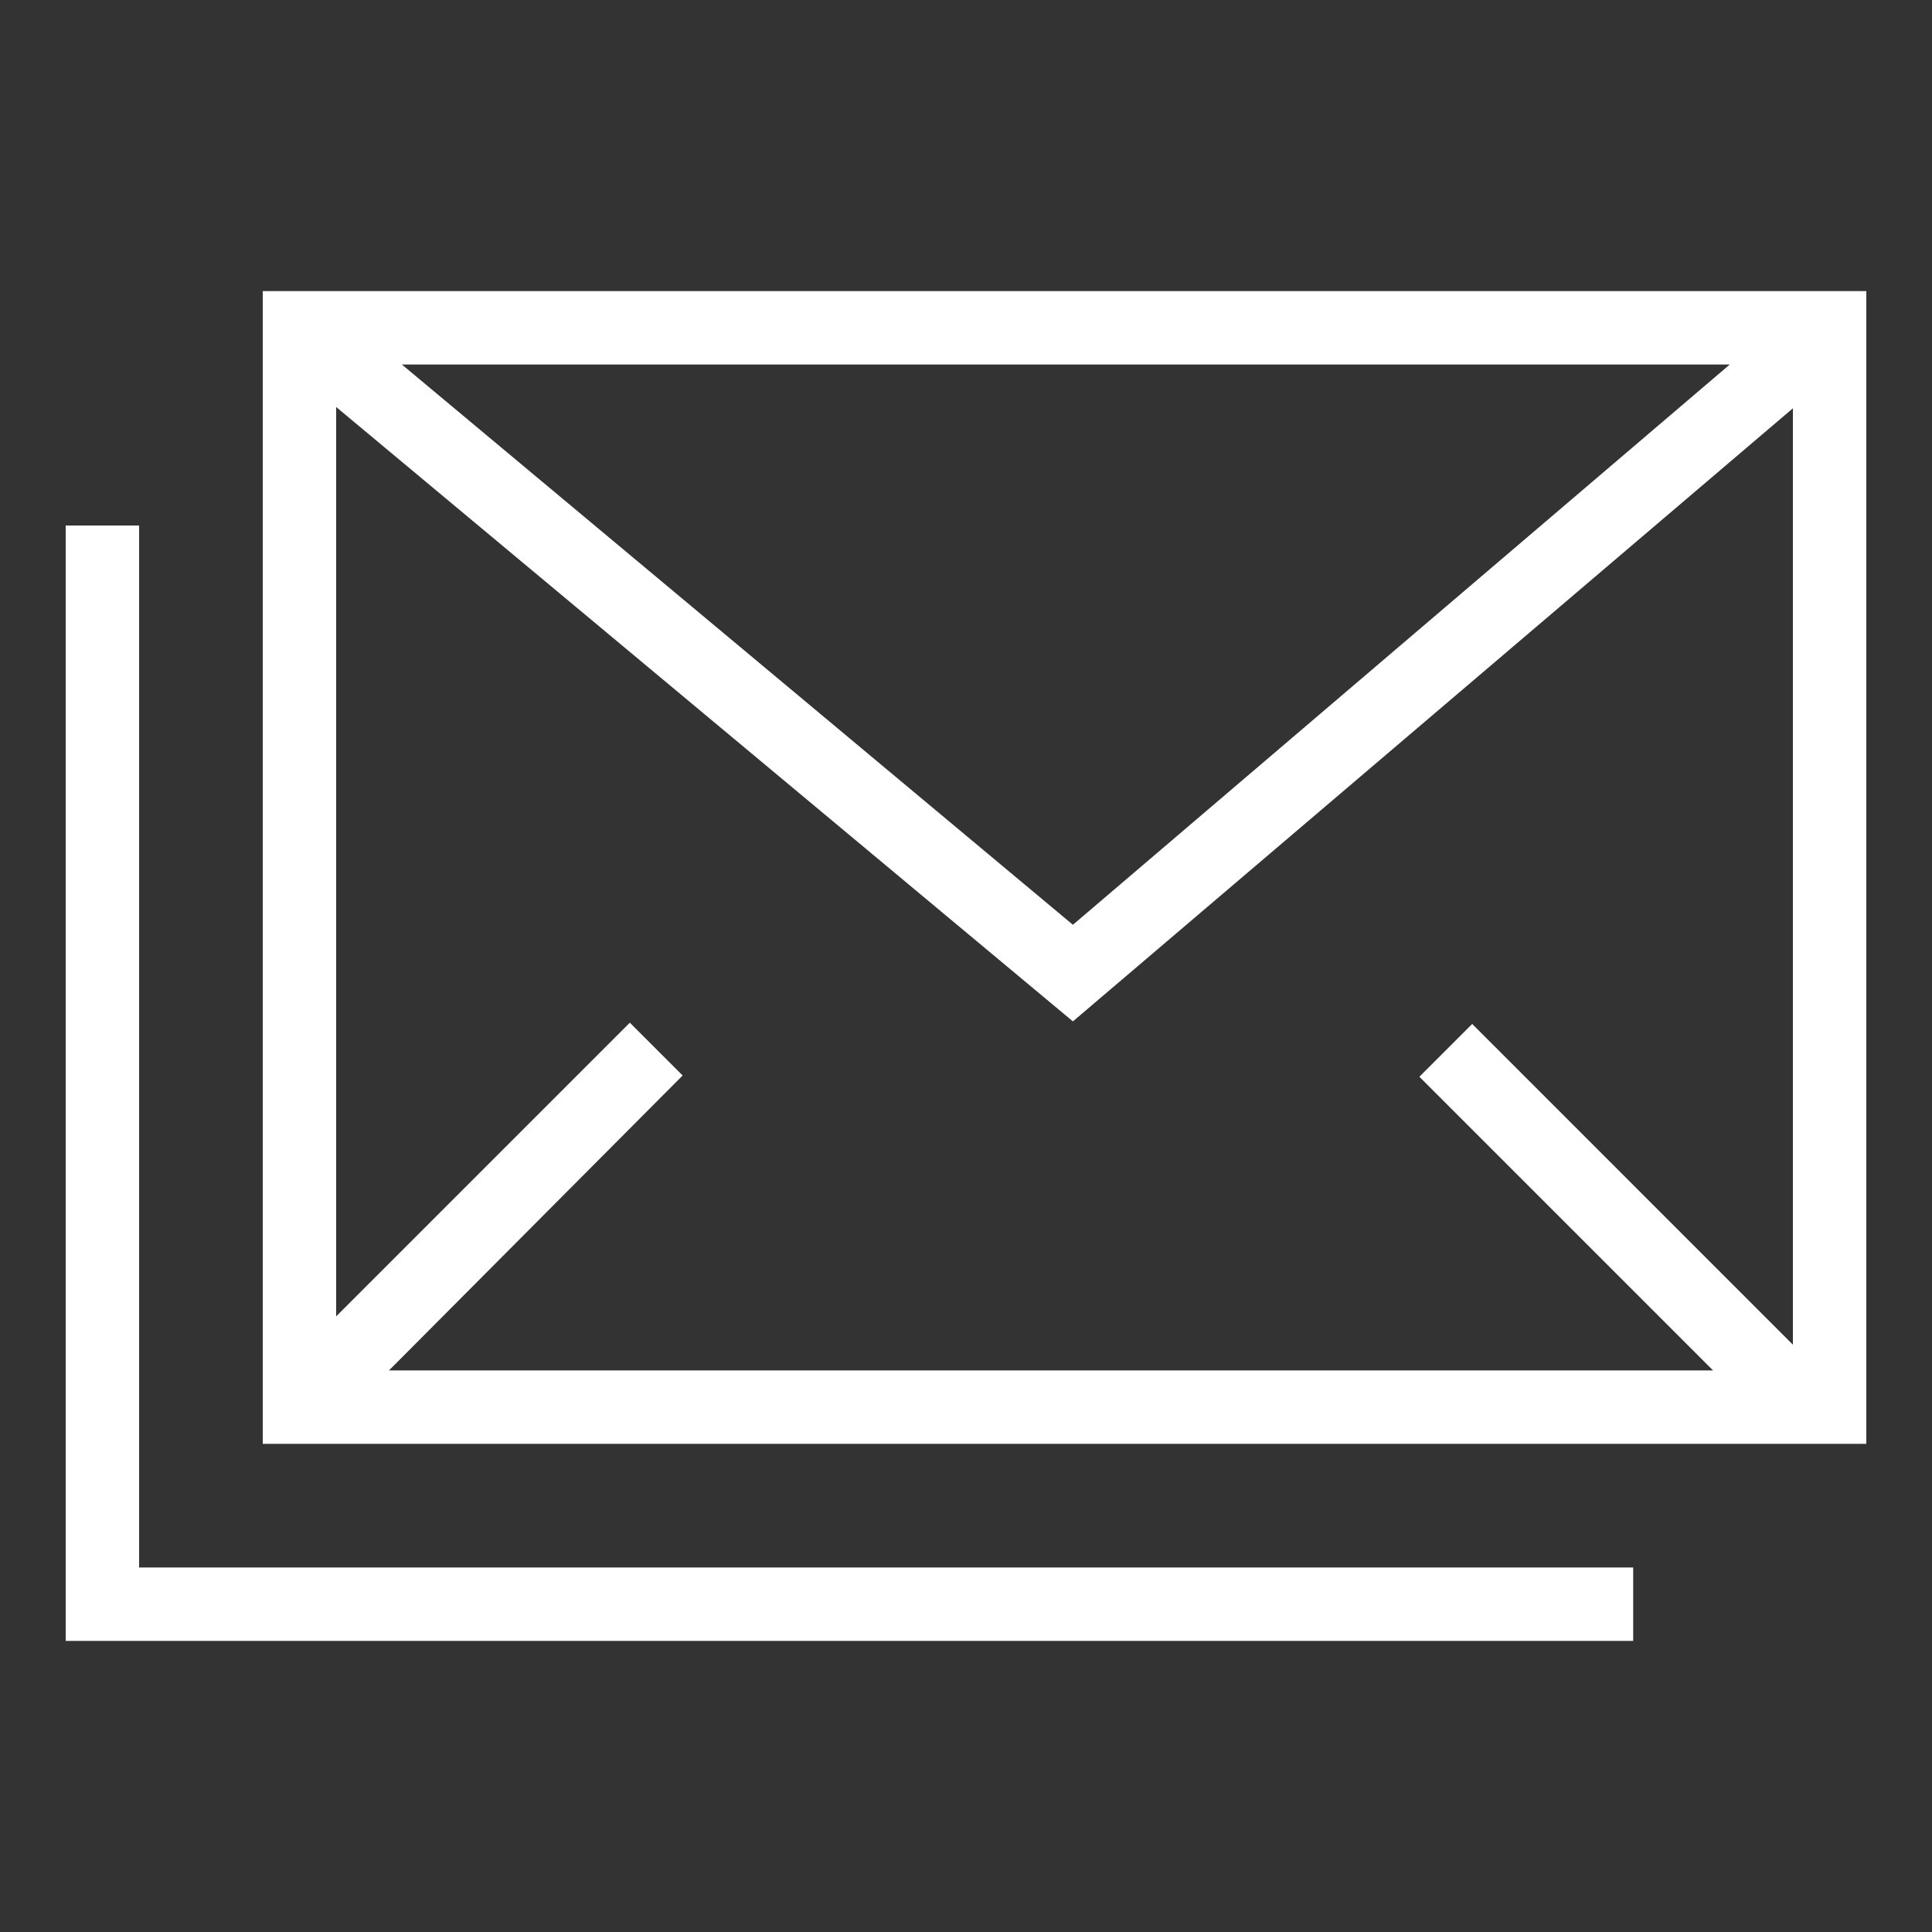
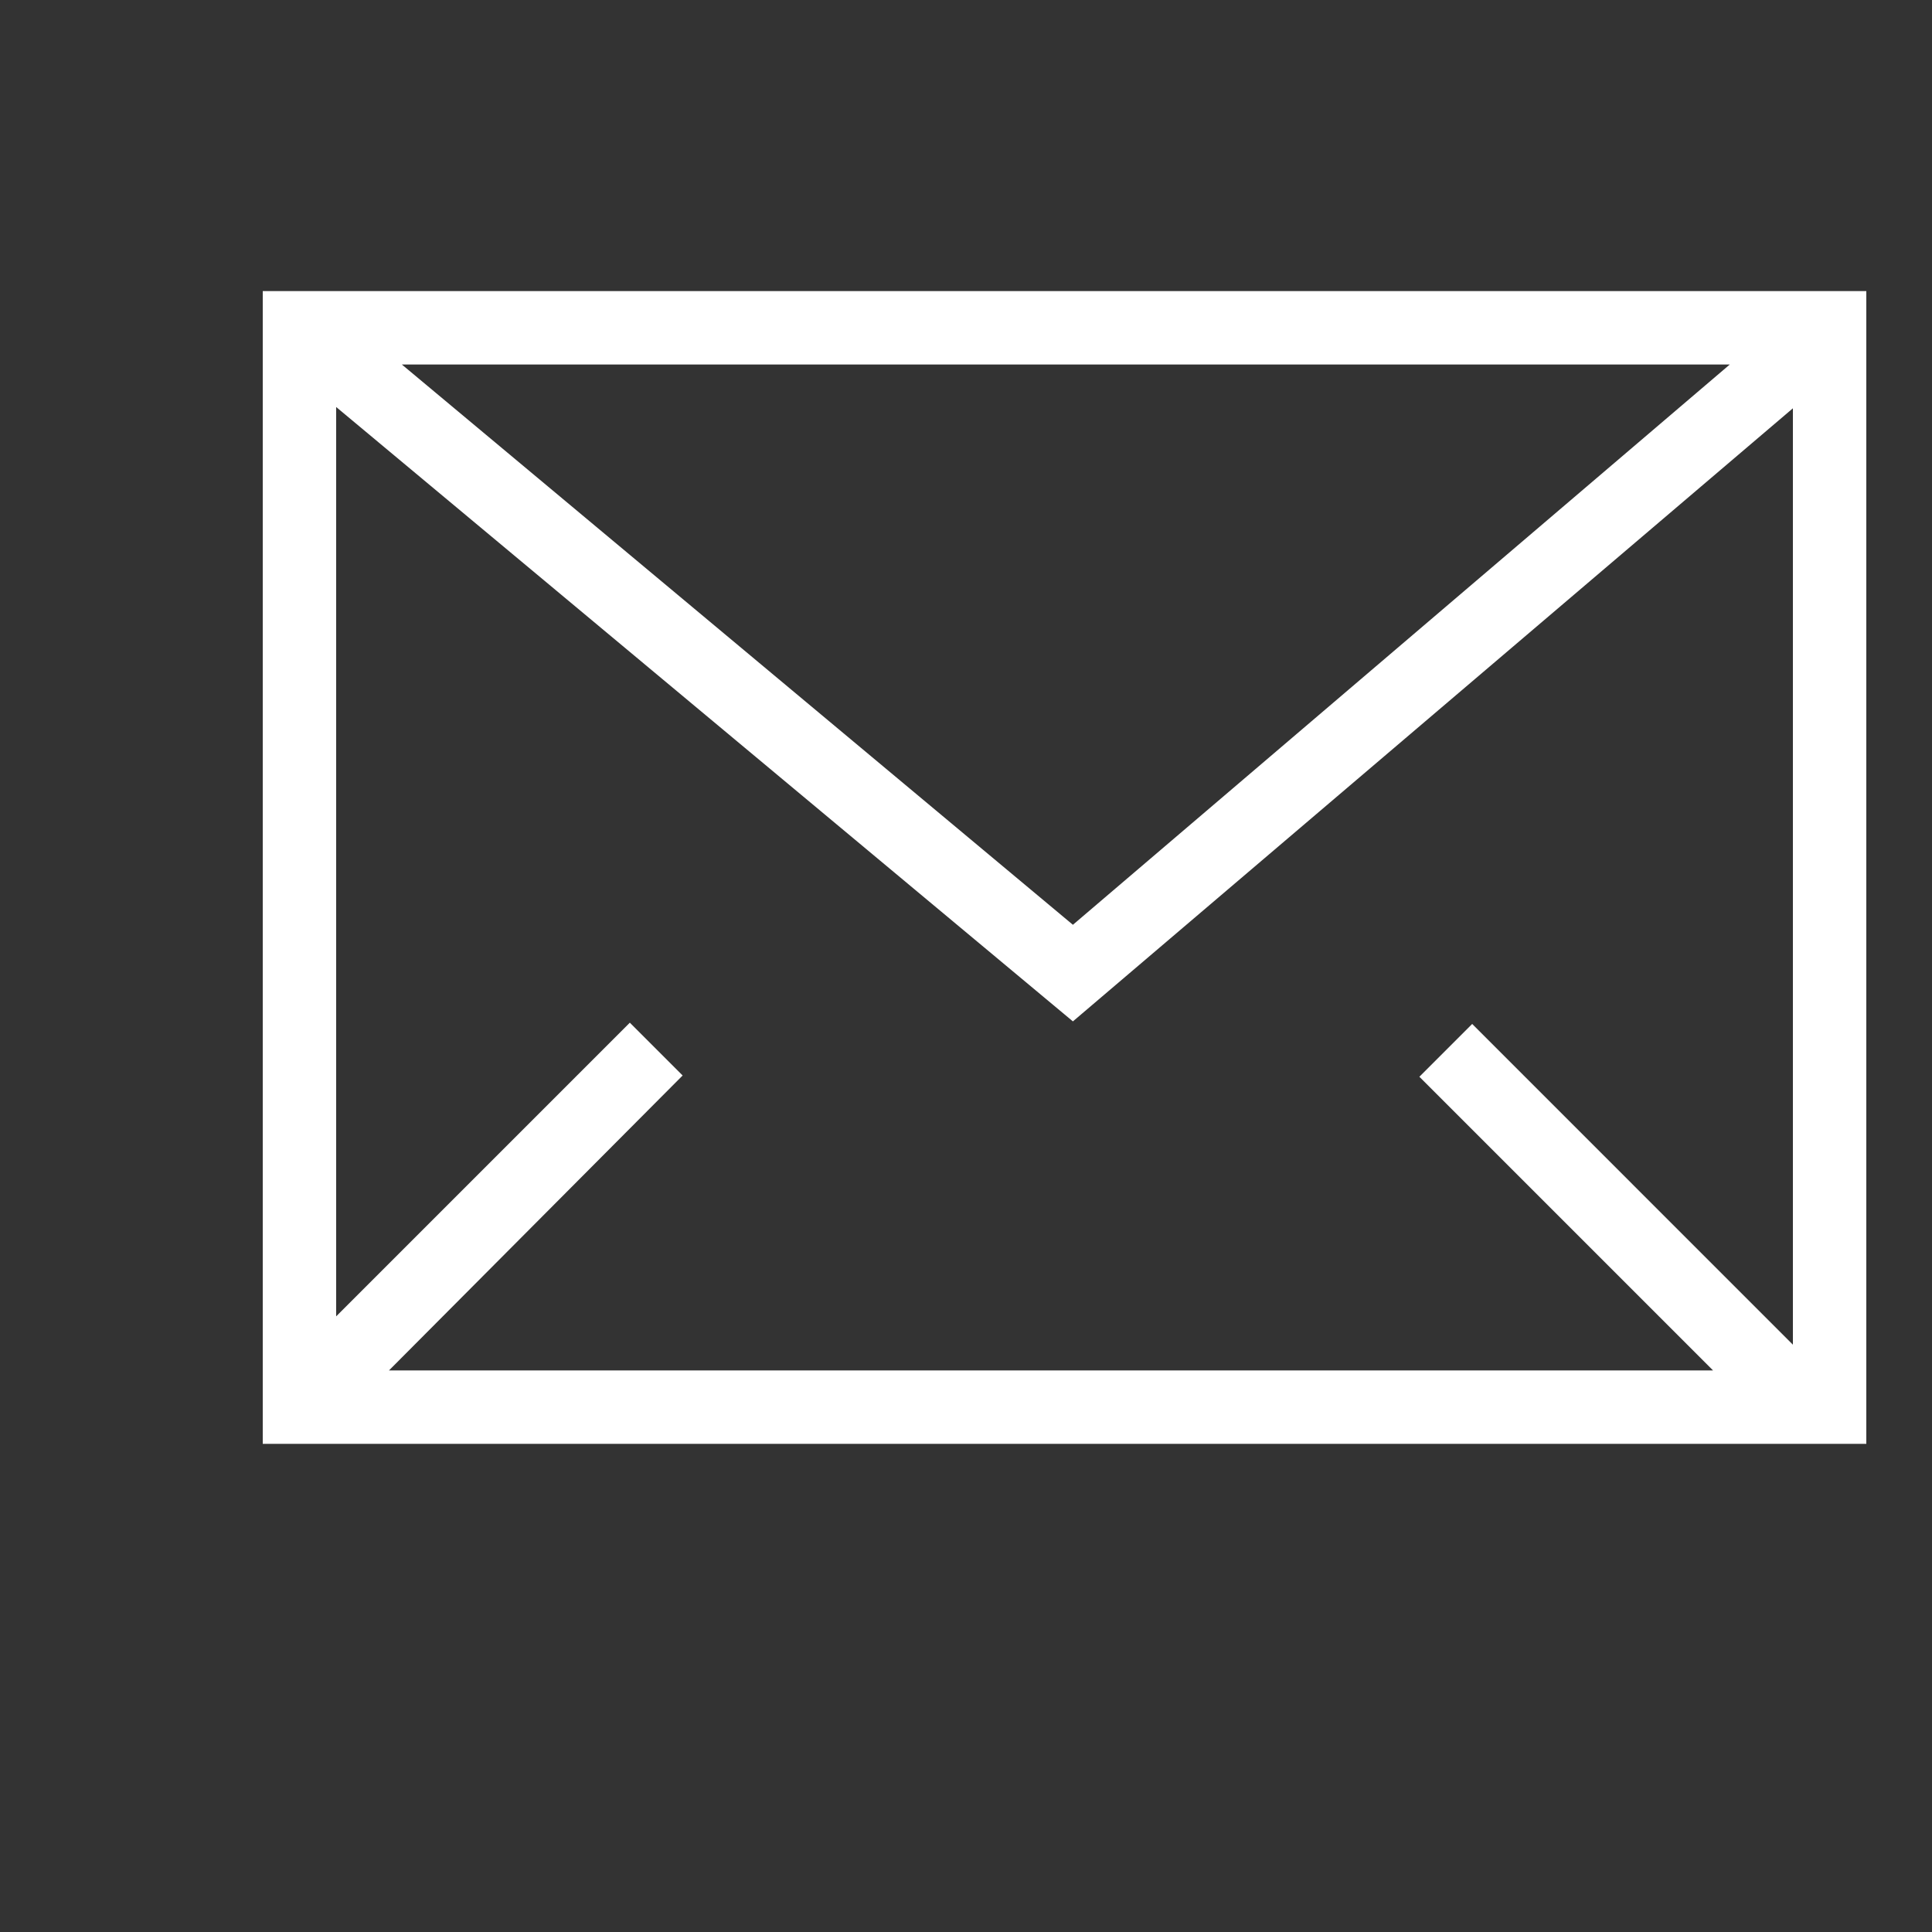
<svg xmlns="http://www.w3.org/2000/svg" version="1.1" id="Calque_1" x="0px" y="0px" viewBox="0 0 150 150" style="enable-background:new 0 0 150 150;" xml:space="preserve">
  <rect x="0" y="0" width="150" height="150" fill="#333333" stroke="none" />
  <style type="text/css">
	.st0{fill:#FFFFFF;}
</style>
  <g>
    <g>
-       <path class="st0" d="M10.8,40.8H5.1v86.6h121.7v-5.7H10.8V40.8z M10.8,40.8" />
      <path class="st0" d="M20.4,22.6v89.5h124.5V22.6H20.4z M114.3,79.5l-4.1,4.1l22.8,22.8H30.2L53,83.5l-4.1-4.1l-22.8,22.8V31.6    l57.2,47.7l55.9-47.6v72.7L114.3,79.5z M31.2,28.3h103.1l-51,43.5L31.2,28.3z M31.2,28.3" />
    </g>
  </g>
</svg>